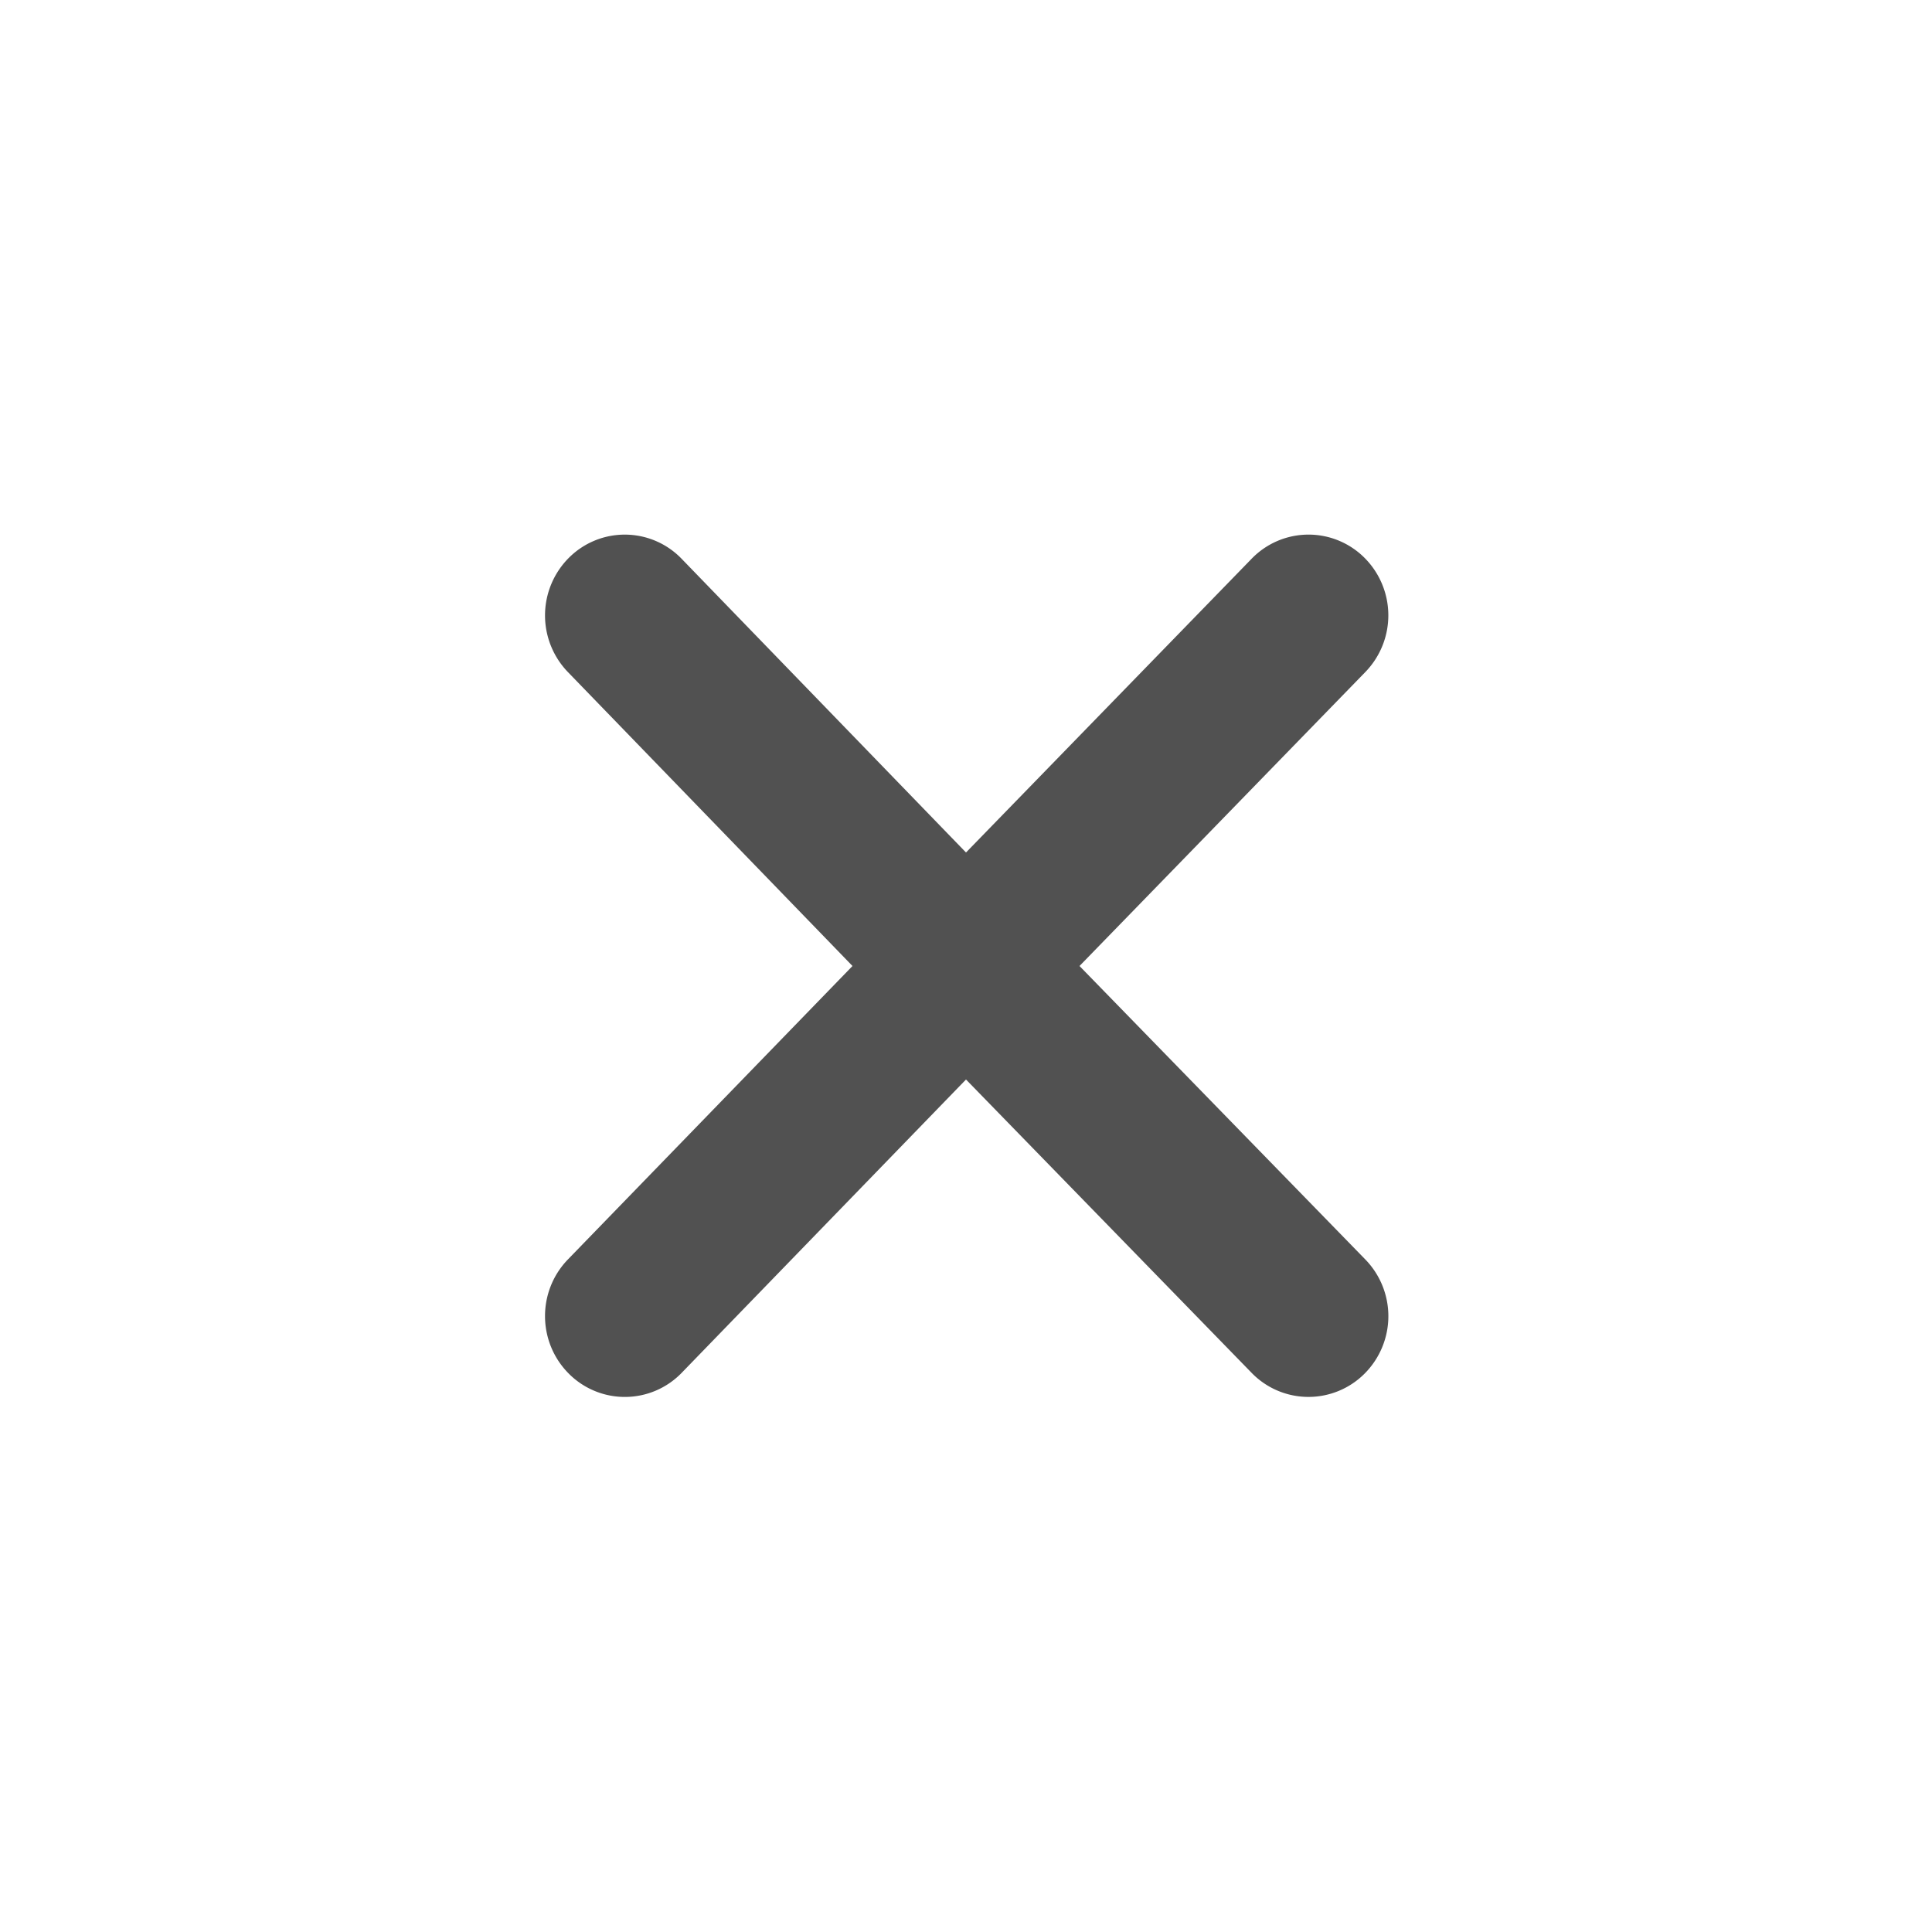
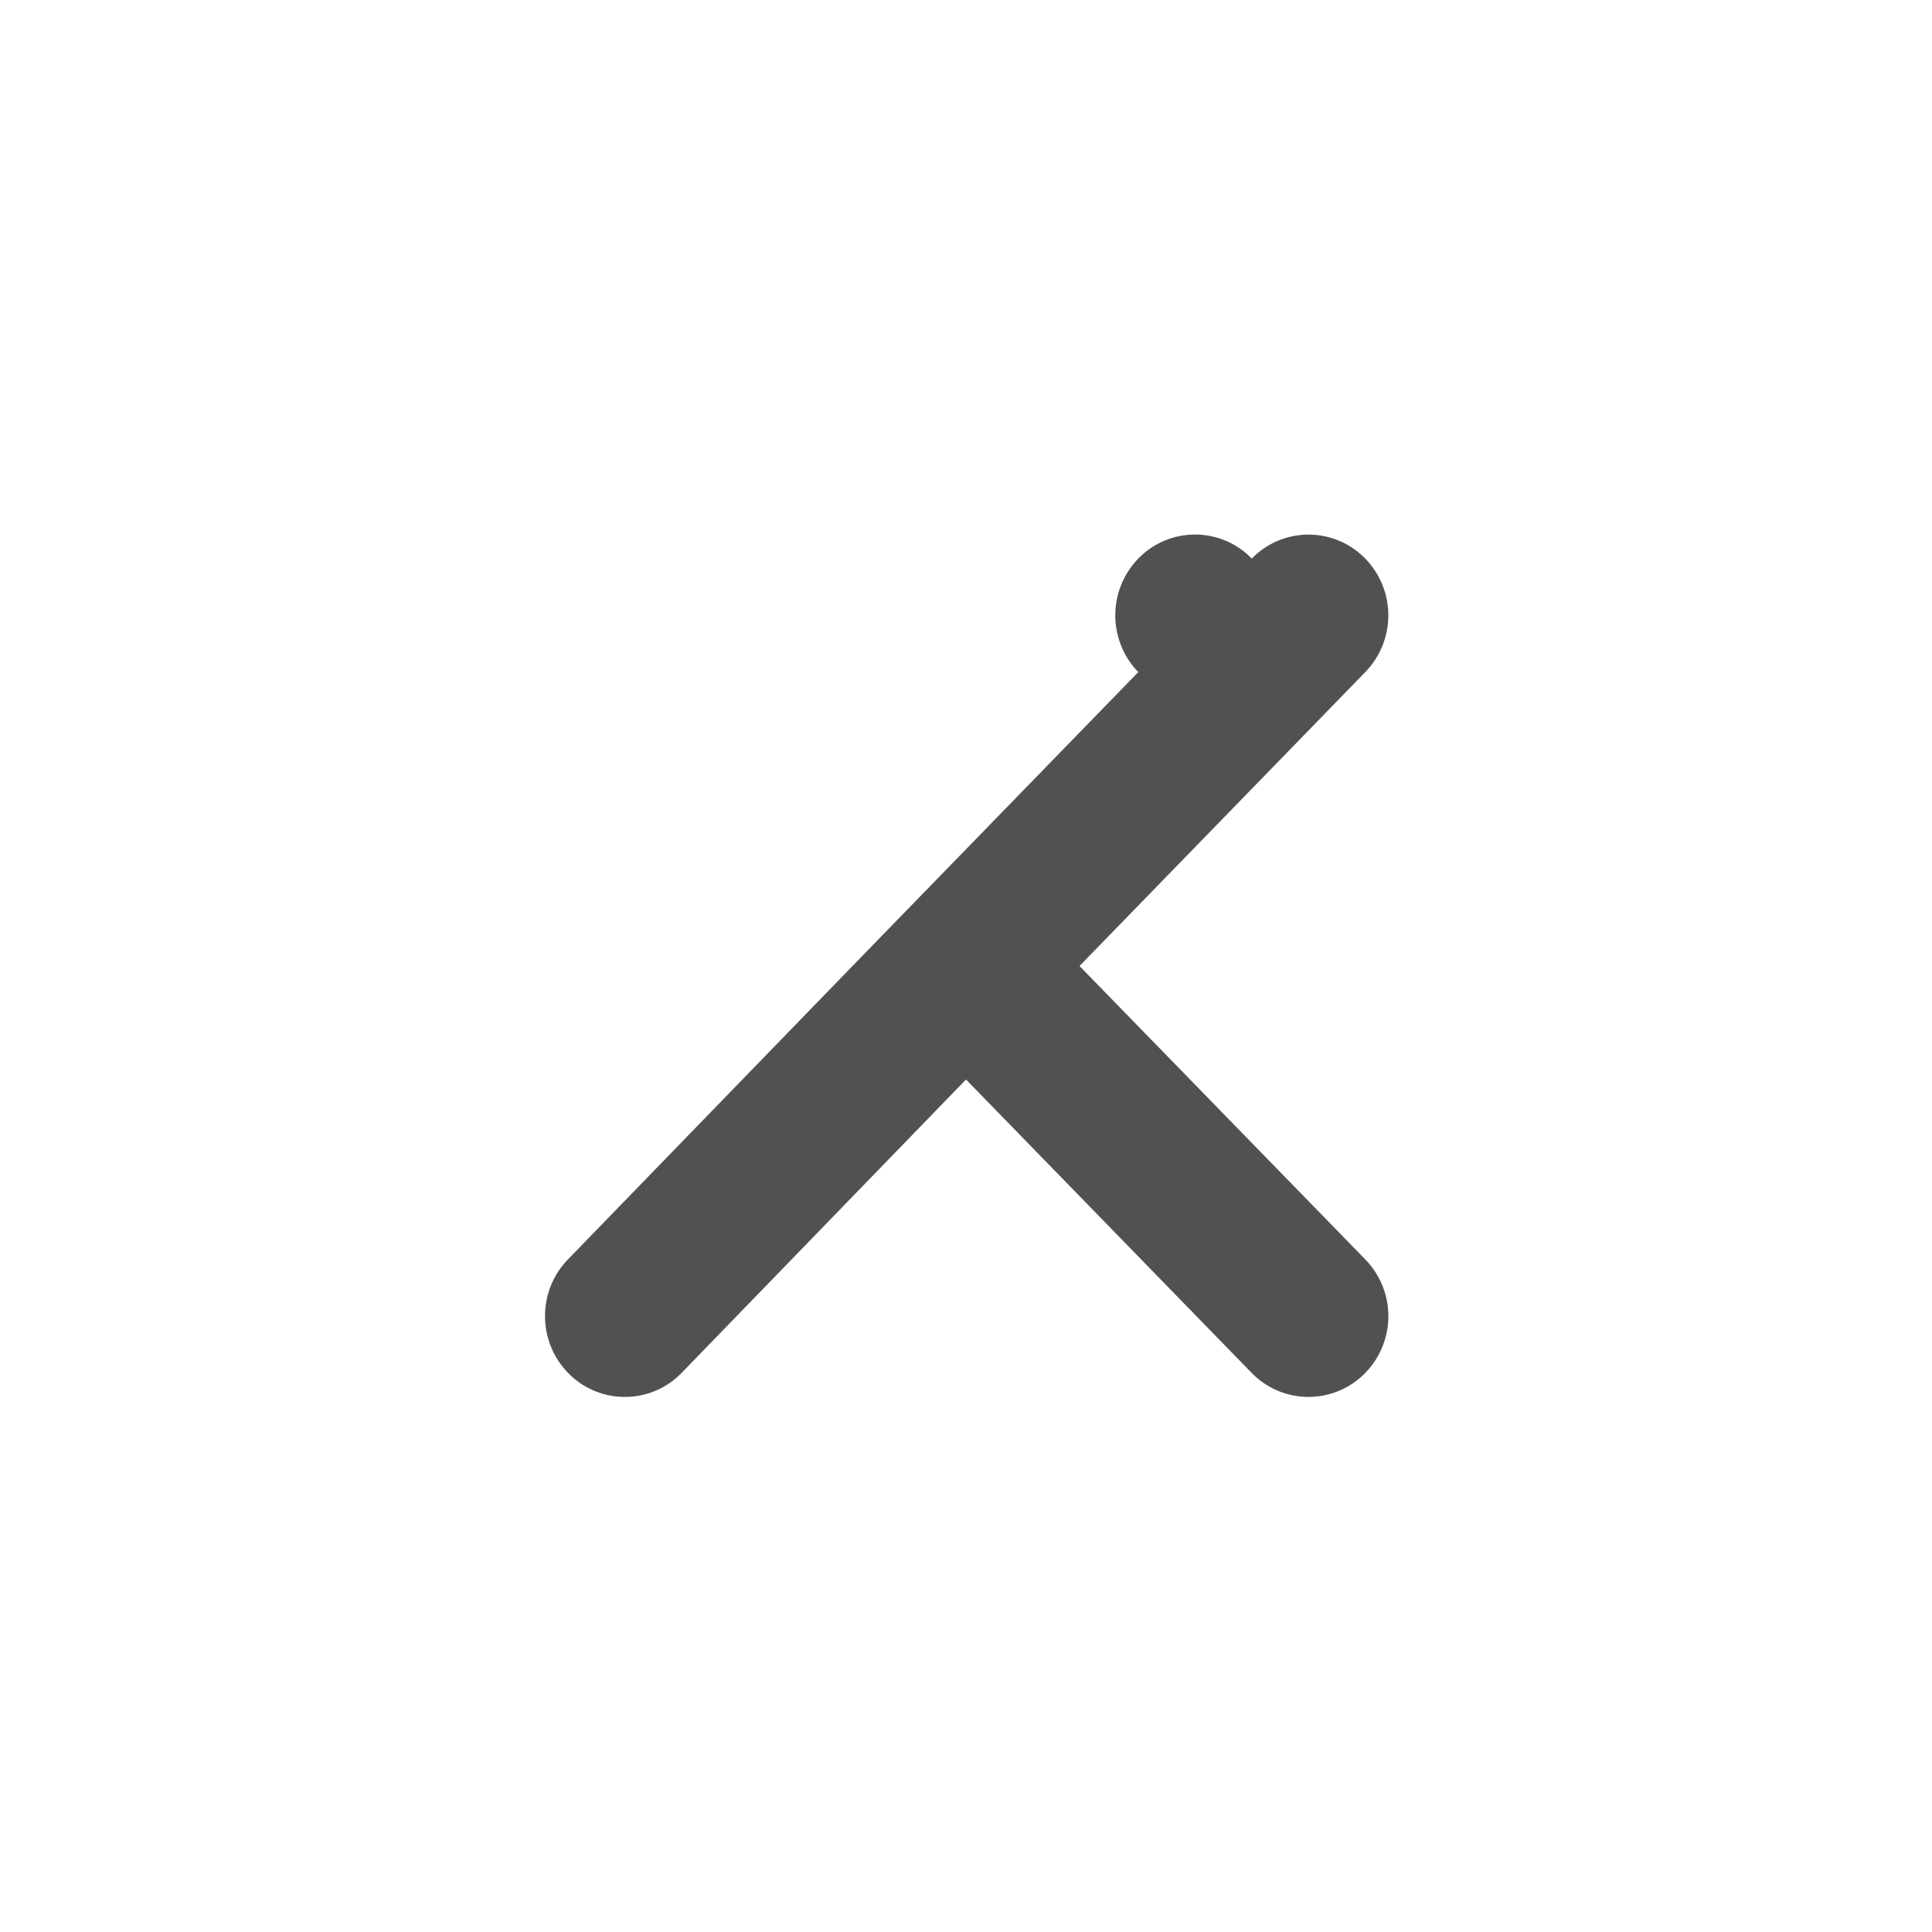
<svg xmlns="http://www.w3.org/2000/svg" t="1730443908463" class="icon" viewBox="0 0 1024 1024" version="1.1" p-id="15273" width="32" height="32">
-   <path d="M663.467 296.064L512 451.84 361.216 296.107a41.856 41.856 0 0 0-59.691-0.469 43.221 43.221 0 0 0-0.469 60.629L451.84 512l-150.784 155.477c-16.427 16.939-16.213 43.947 0.469 60.629a41.899 41.899 0 0 0 59.733-0.427L512 572.16l151.467 155.563a41.984 41.984 0 0 0 59.733 0.384 43.093 43.093 0 0 0 0.427-60.587L572.16 512l151.467-155.776a43.136 43.136 0 0 0-0.427-60.587 41.941 41.941 0 0 0-59.733 0.427z" fill="#515151" p-id="15274" />
+   <path d="M663.467 296.064a41.856 41.856 0 0 0-59.691-0.469 43.221 43.221 0 0 0-0.469 60.629L451.84 512l-150.784 155.477c-16.427 16.939-16.213 43.947 0.469 60.629a41.899 41.899 0 0 0 59.733-0.427L512 572.16l151.467 155.563a41.984 41.984 0 0 0 59.733 0.384 43.093 43.093 0 0 0 0.427-60.587L572.16 512l151.467-155.776a43.136 43.136 0 0 0-0.427-60.587 41.941 41.941 0 0 0-59.733 0.427z" fill="#515151" p-id="15274" />
</svg>